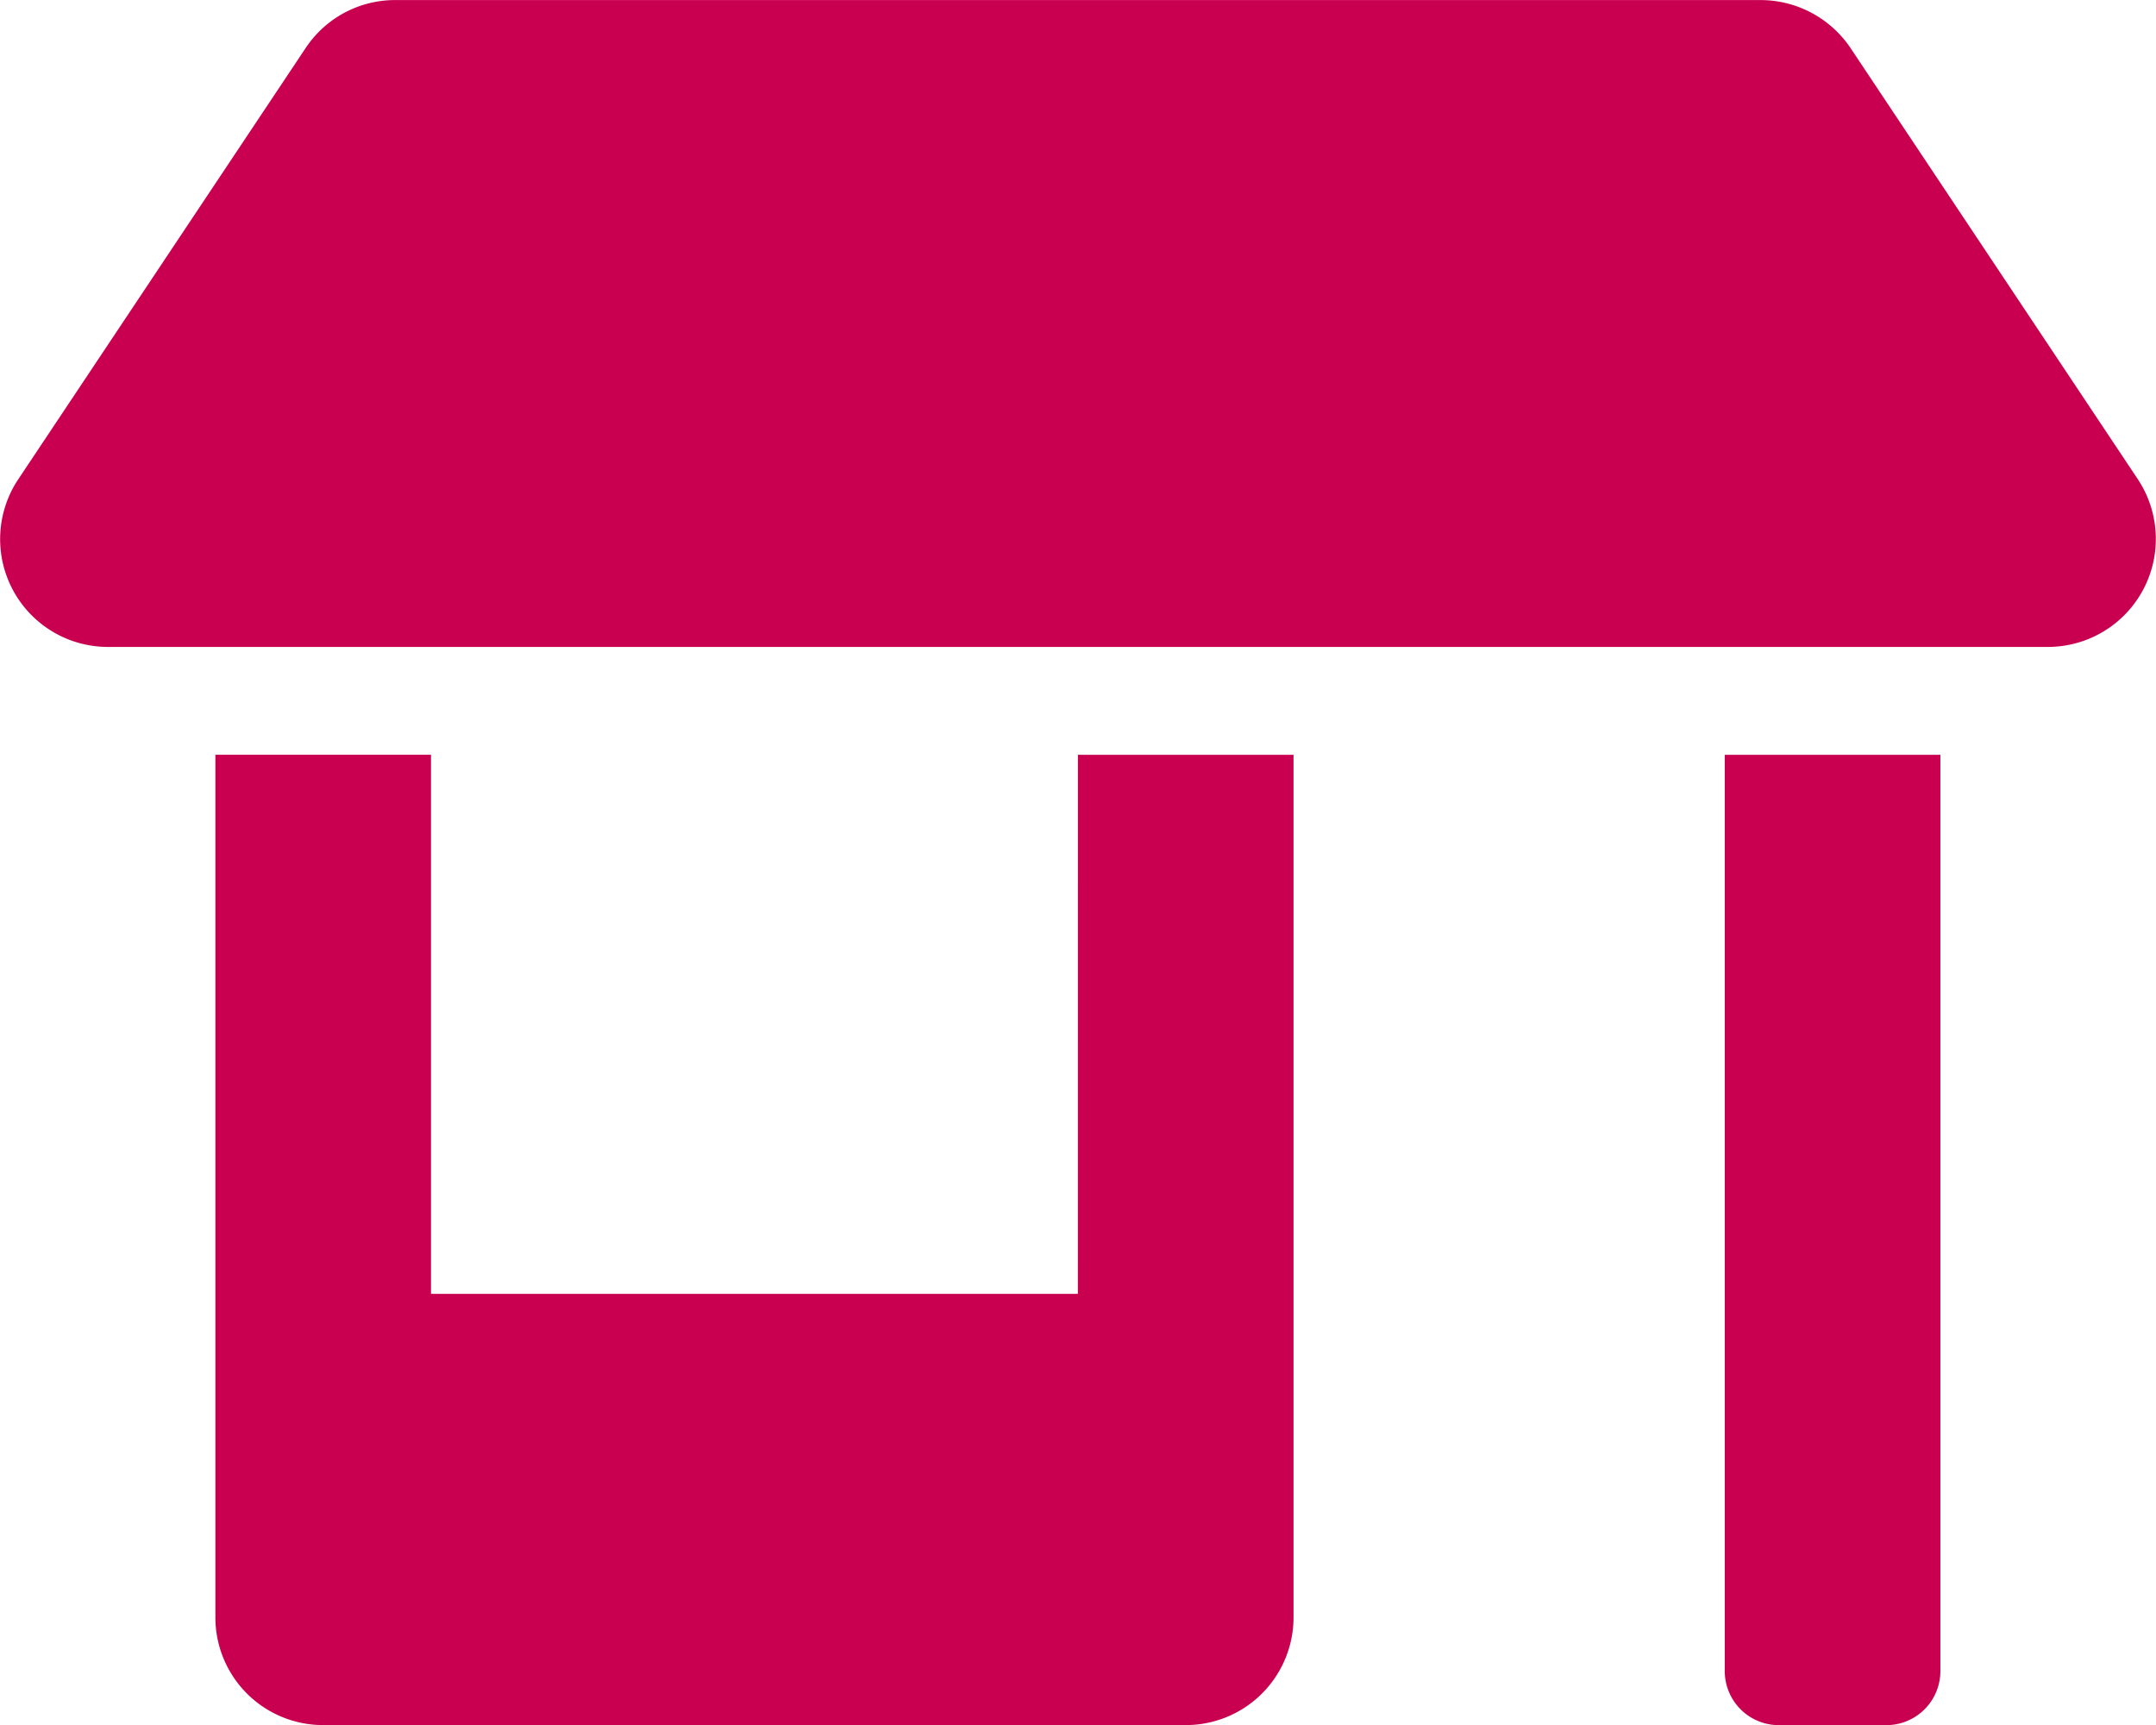
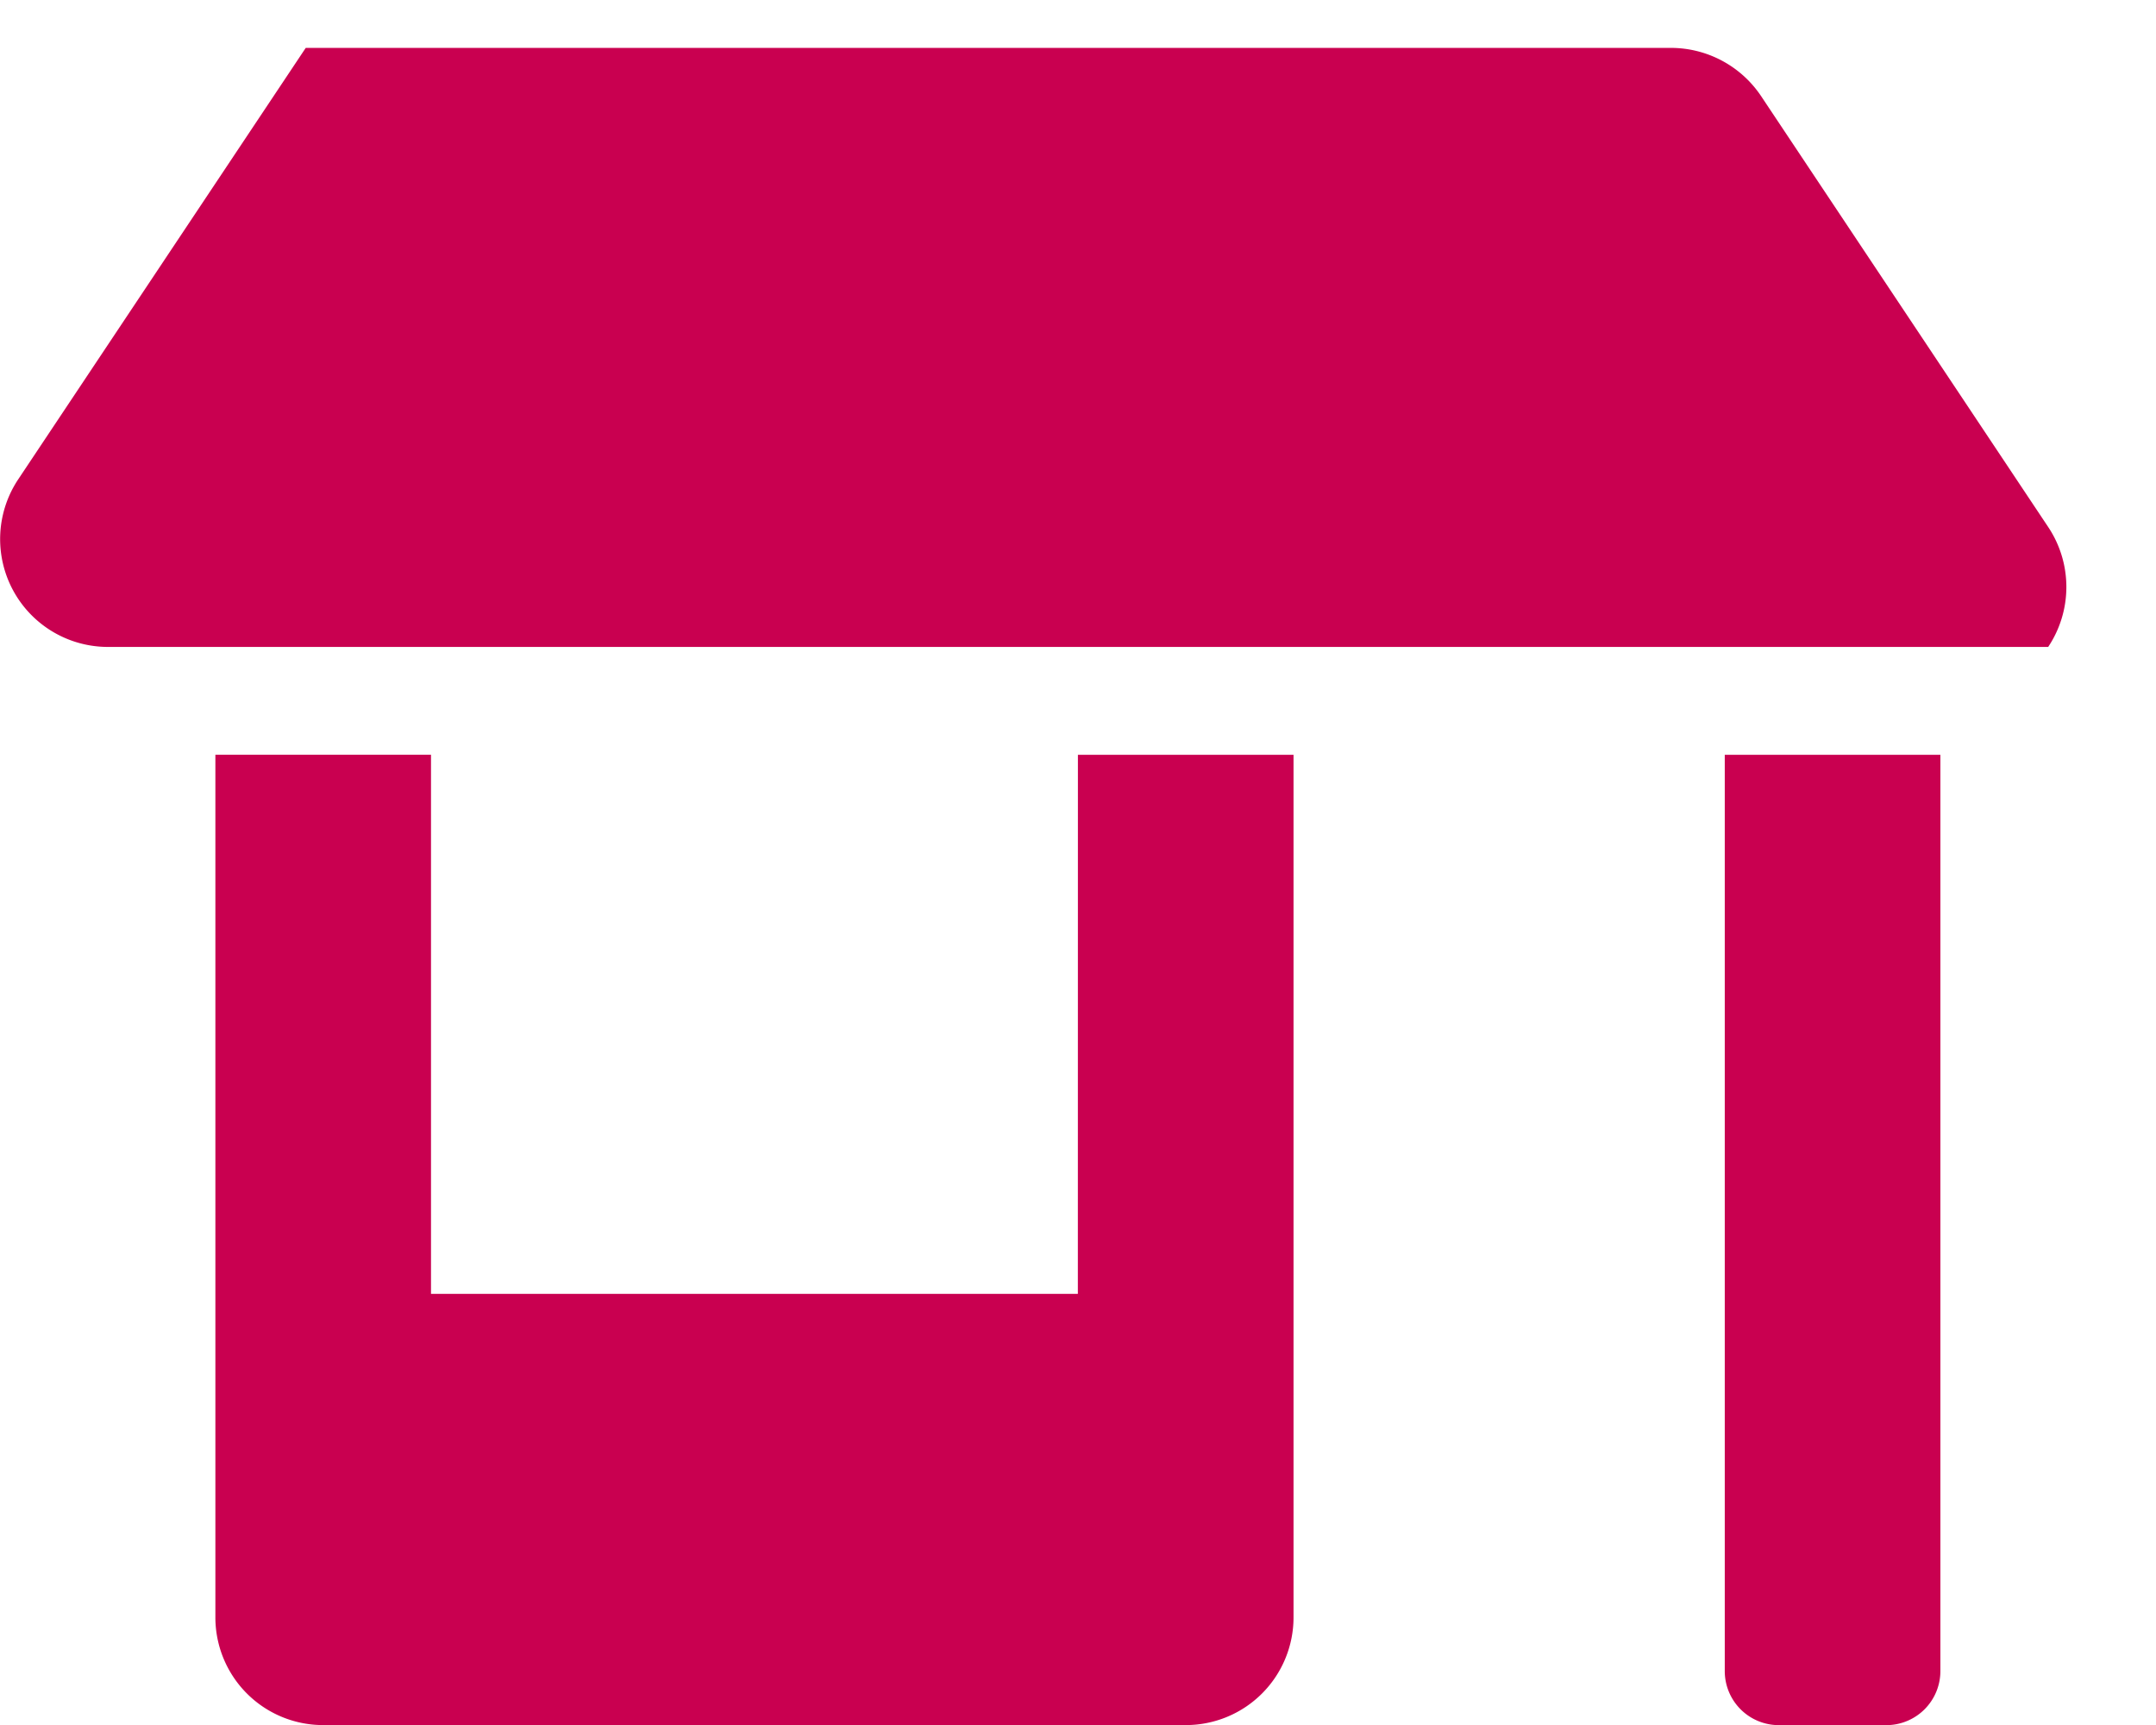
<svg xmlns="http://www.w3.org/2000/svg" width="37.057" height="29.647" viewBox="0 0 37.057 29.647">
-   <path d="M1076.517,1289.024h-33.348a1.853,1.853,0,0,1-1.541-2.883l4.94-7.412a1.845,1.845,0,0,1,1.54-.822h23.463a1.867,1.867,0,0,1,1.547.822l4.939,7.412A1.856,1.856,0,0,1,1076.517,1289.024Zm-16.677,1.854h3.706V1305.7a1.851,1.851,0,0,1-1.854,1.853h-14.824a1.851,1.851,0,0,1-1.853-1.853v-14.823h3.706v9.265h11.118Zm11.118,0h3.706v15.75a.929.929,0,0,1-.926.926h-1.853a.929.929,0,0,1-.927-.926Z" transform="translate(-1041.313 -1277.906)" fill="#c90050" />
+   <path d="M1076.517,1289.024h-33.348a1.853,1.853,0,0,1-1.541-2.883l4.94-7.412h23.463a1.867,1.867,0,0,1,1.547.822l4.939,7.412A1.856,1.856,0,0,1,1076.517,1289.024Zm-16.677,1.854h3.706V1305.7a1.851,1.851,0,0,1-1.854,1.853h-14.824a1.851,1.851,0,0,1-1.853-1.853v-14.823h3.706v9.265h11.118Zm11.118,0h3.706v15.75a.929.929,0,0,1-.926.926h-1.853a.929.929,0,0,1-.927-.926Z" transform="translate(-1041.313 -1277.906)" fill="#c90050" />
</svg>